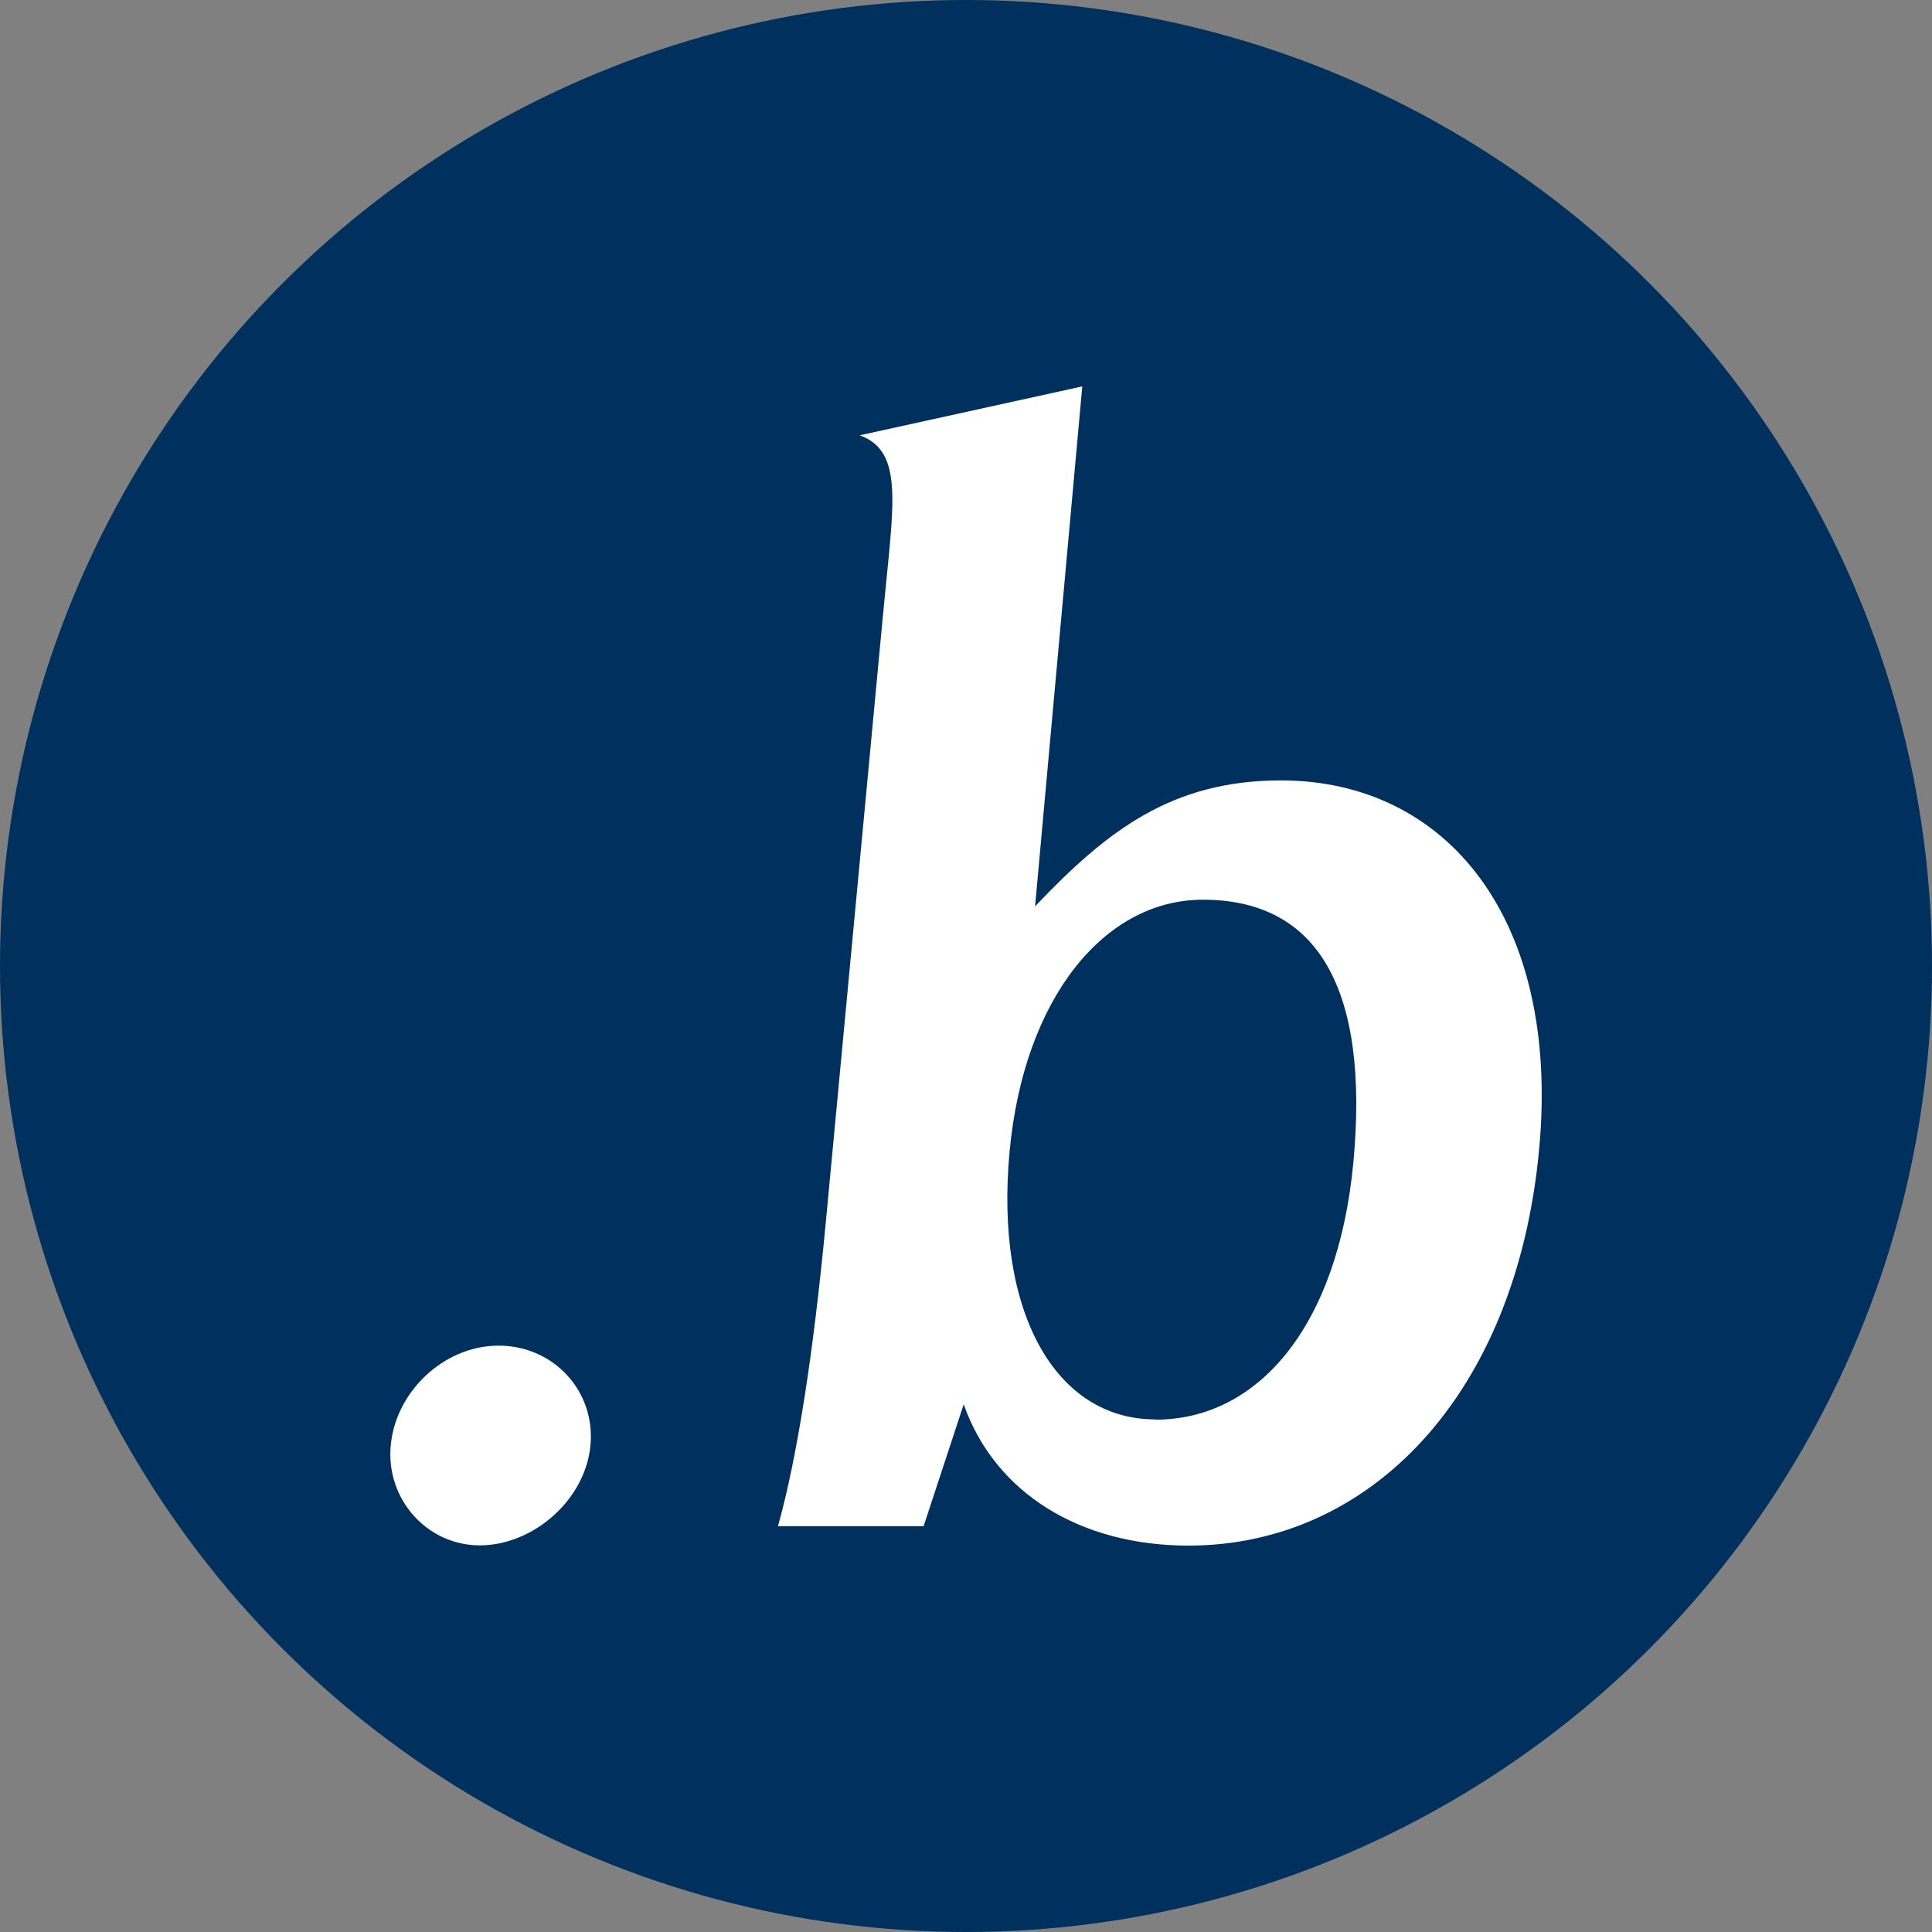
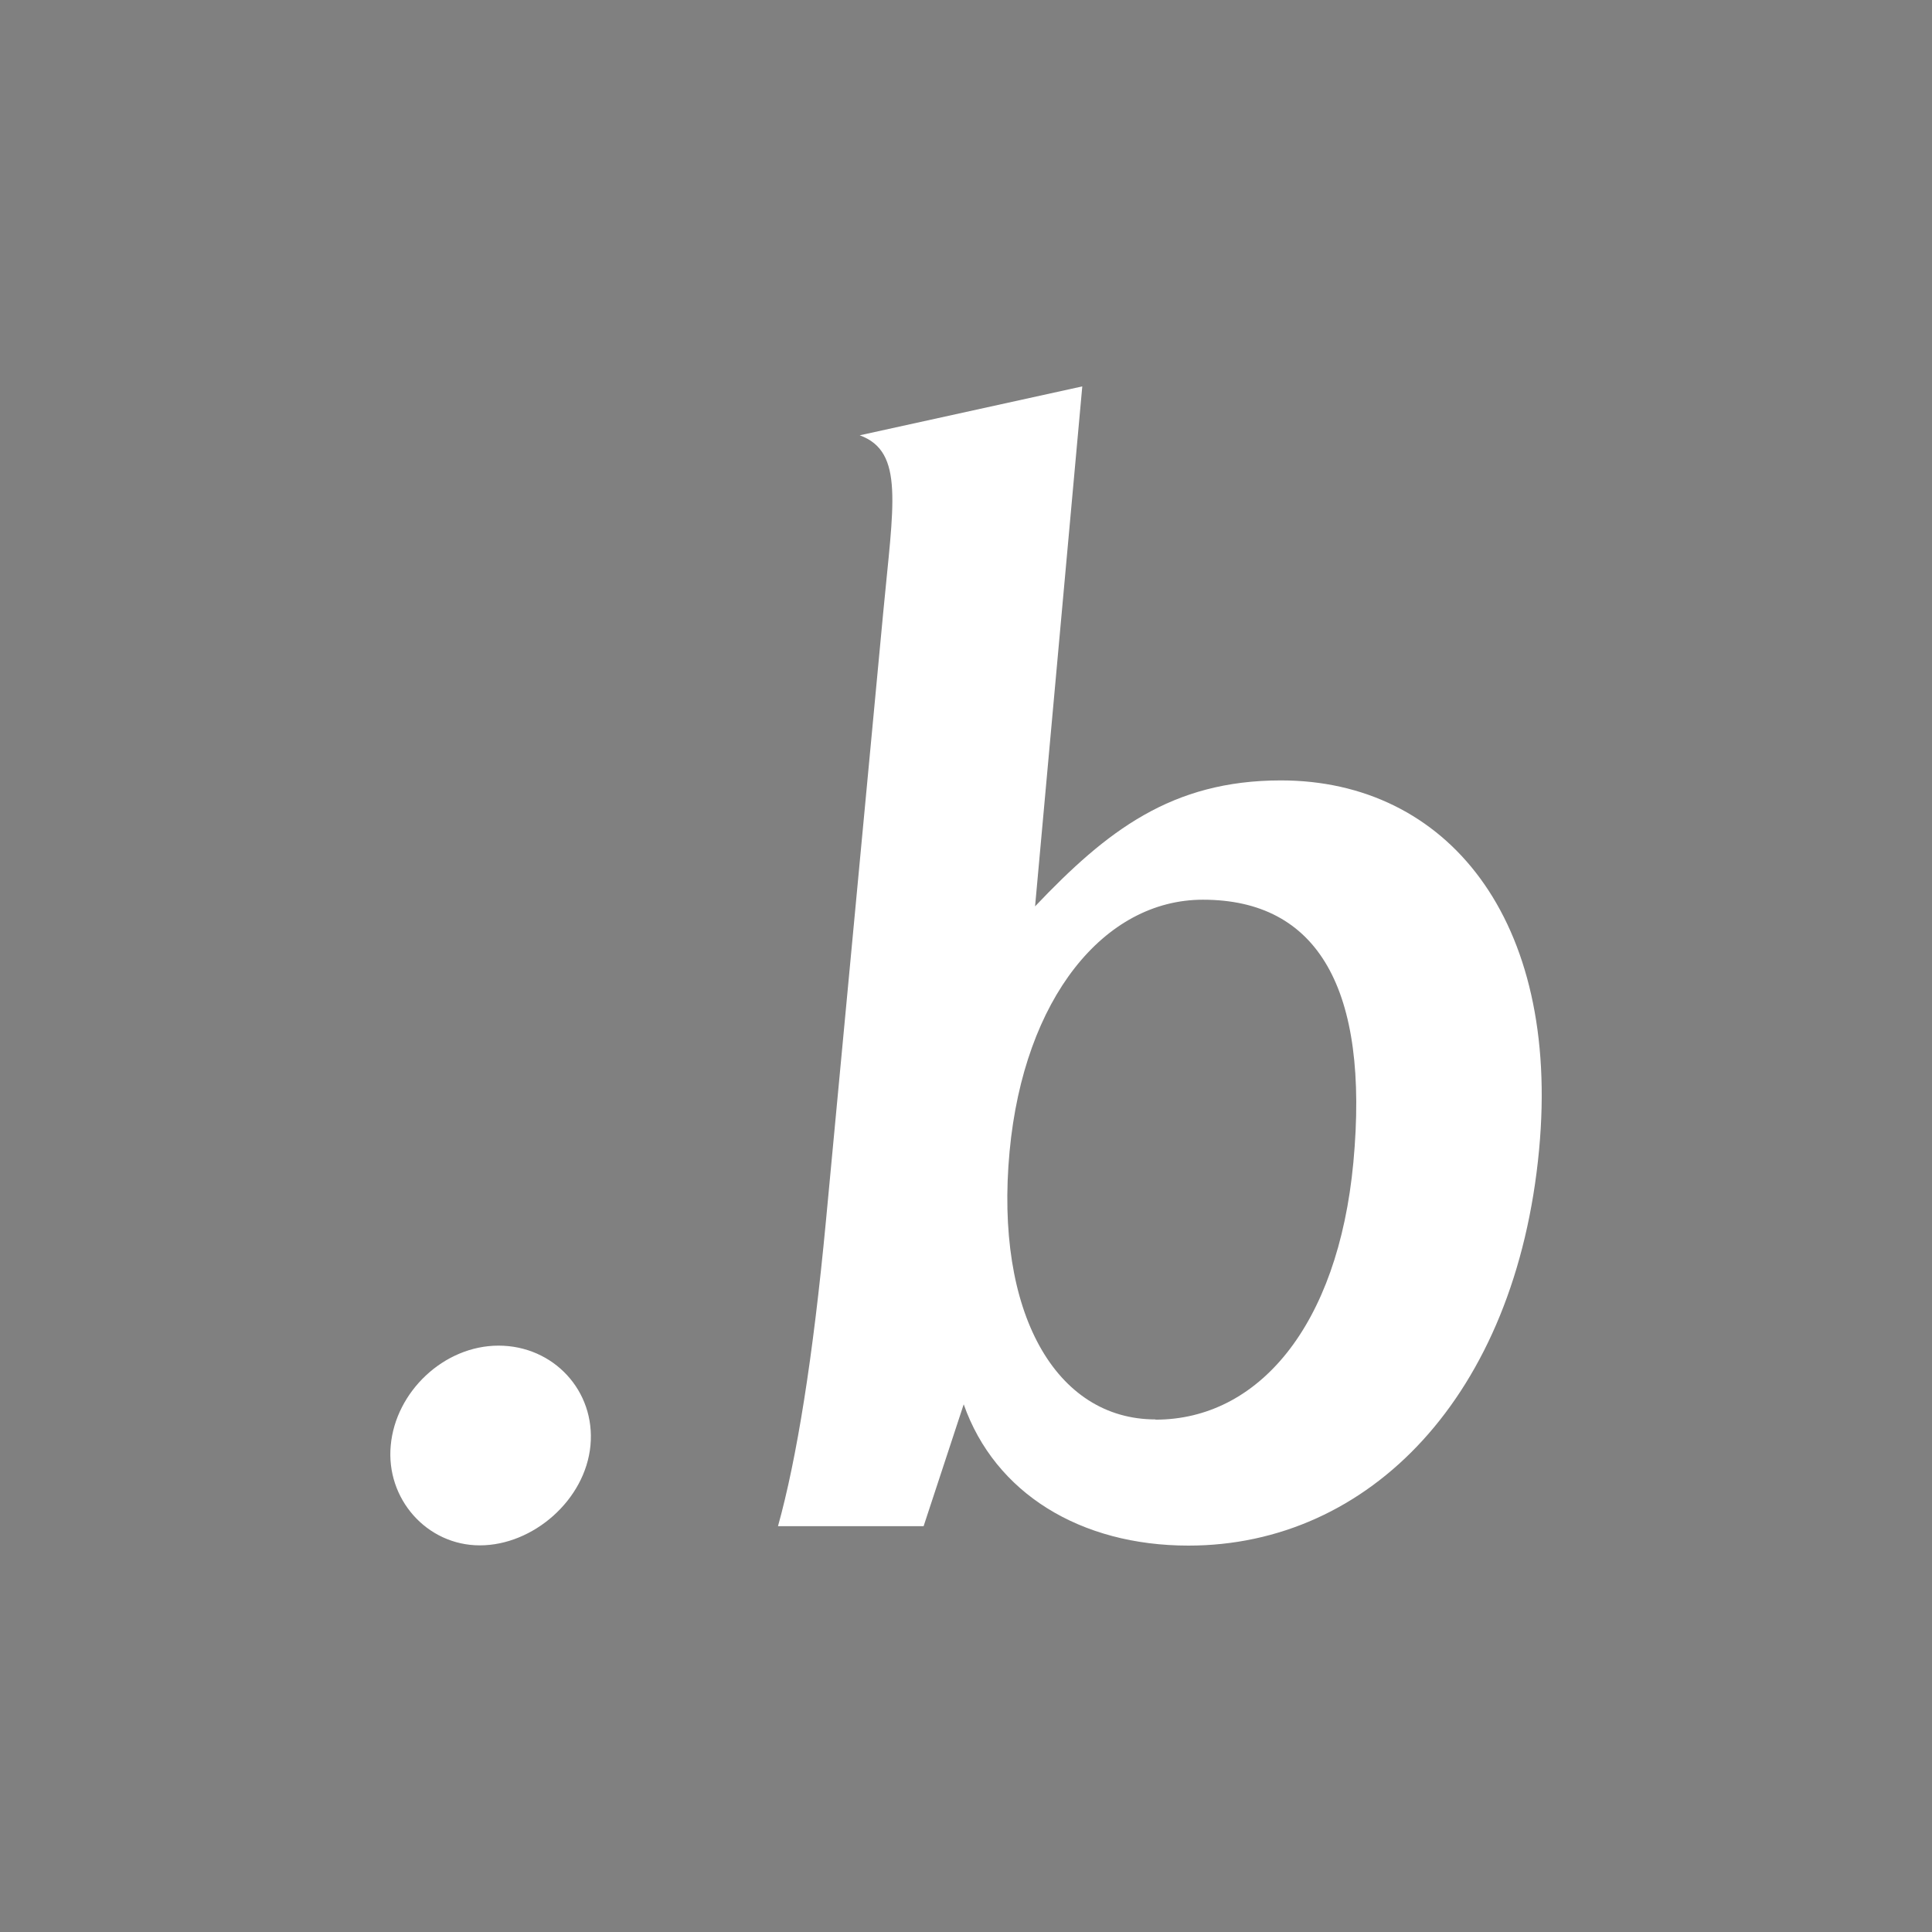
<svg xmlns="http://www.w3.org/2000/svg" id="Ebene_2" data-name="Ebene 2" viewBox="0 0 160 160">
  <rect x="0" y="0" width="160" height="160" fill="#808080" stroke="none" />
  <defs>
    <style>      .cls-1 {        fill: #fff;        fill-rule: evenodd;      }      .cls-1, .cls-2 {        stroke-width: 0px;      }      .cls-2 {        fill: #00305d;      }    </style>
  </defs>
  <g id="Ebene_2-2" data-name="Ebene 2">
    <g>
-       <circle class="cls-2" cx="80" cy="80" r="80" />
      <g id="Ebene_2-2" data-name="Ebene 2-2">
        <g id="Ebene_1-2" data-name="Ebene 1-2">
          <path class="cls-1" d="M95.69,117.55c-8.26,0-13.33-8.84-12.08-22.2,1.19-12.69,7.84-20.84,16.01-20.84,9.51,0,13.8,7.36,12.46,21.76-1.28,13.59-7.9,21.3-16.39,21.3h0v-.02ZM64.49,126.39h12l3.32-10.09c2.59,7.36,9.66,11.7,18.62,11.7,14.96,0,27.11-12.37,29.03-32.77,1.8-19.15-7.67-30.6-21.38-30.6-9.07,0-14.44,4.2-20.36,10.43l3.91-43.06-18.43,4.05c3.72,1.36,2.78,5.75,1.94,14.72l-4.74,50.35c-1.07,11.33-2.42,19.71-3.97,25.27h.06ZM32.36,119.7c-.42,4.41,2.97,8.28,7.38,8.28s8.74-3.76,9.16-8.28c.42-4.52-3.07-8.26-7.61-8.26s-8.53,3.83-8.93,8.26Z" />
        </g>
      </g>
    </g>
  </g>
</svg>